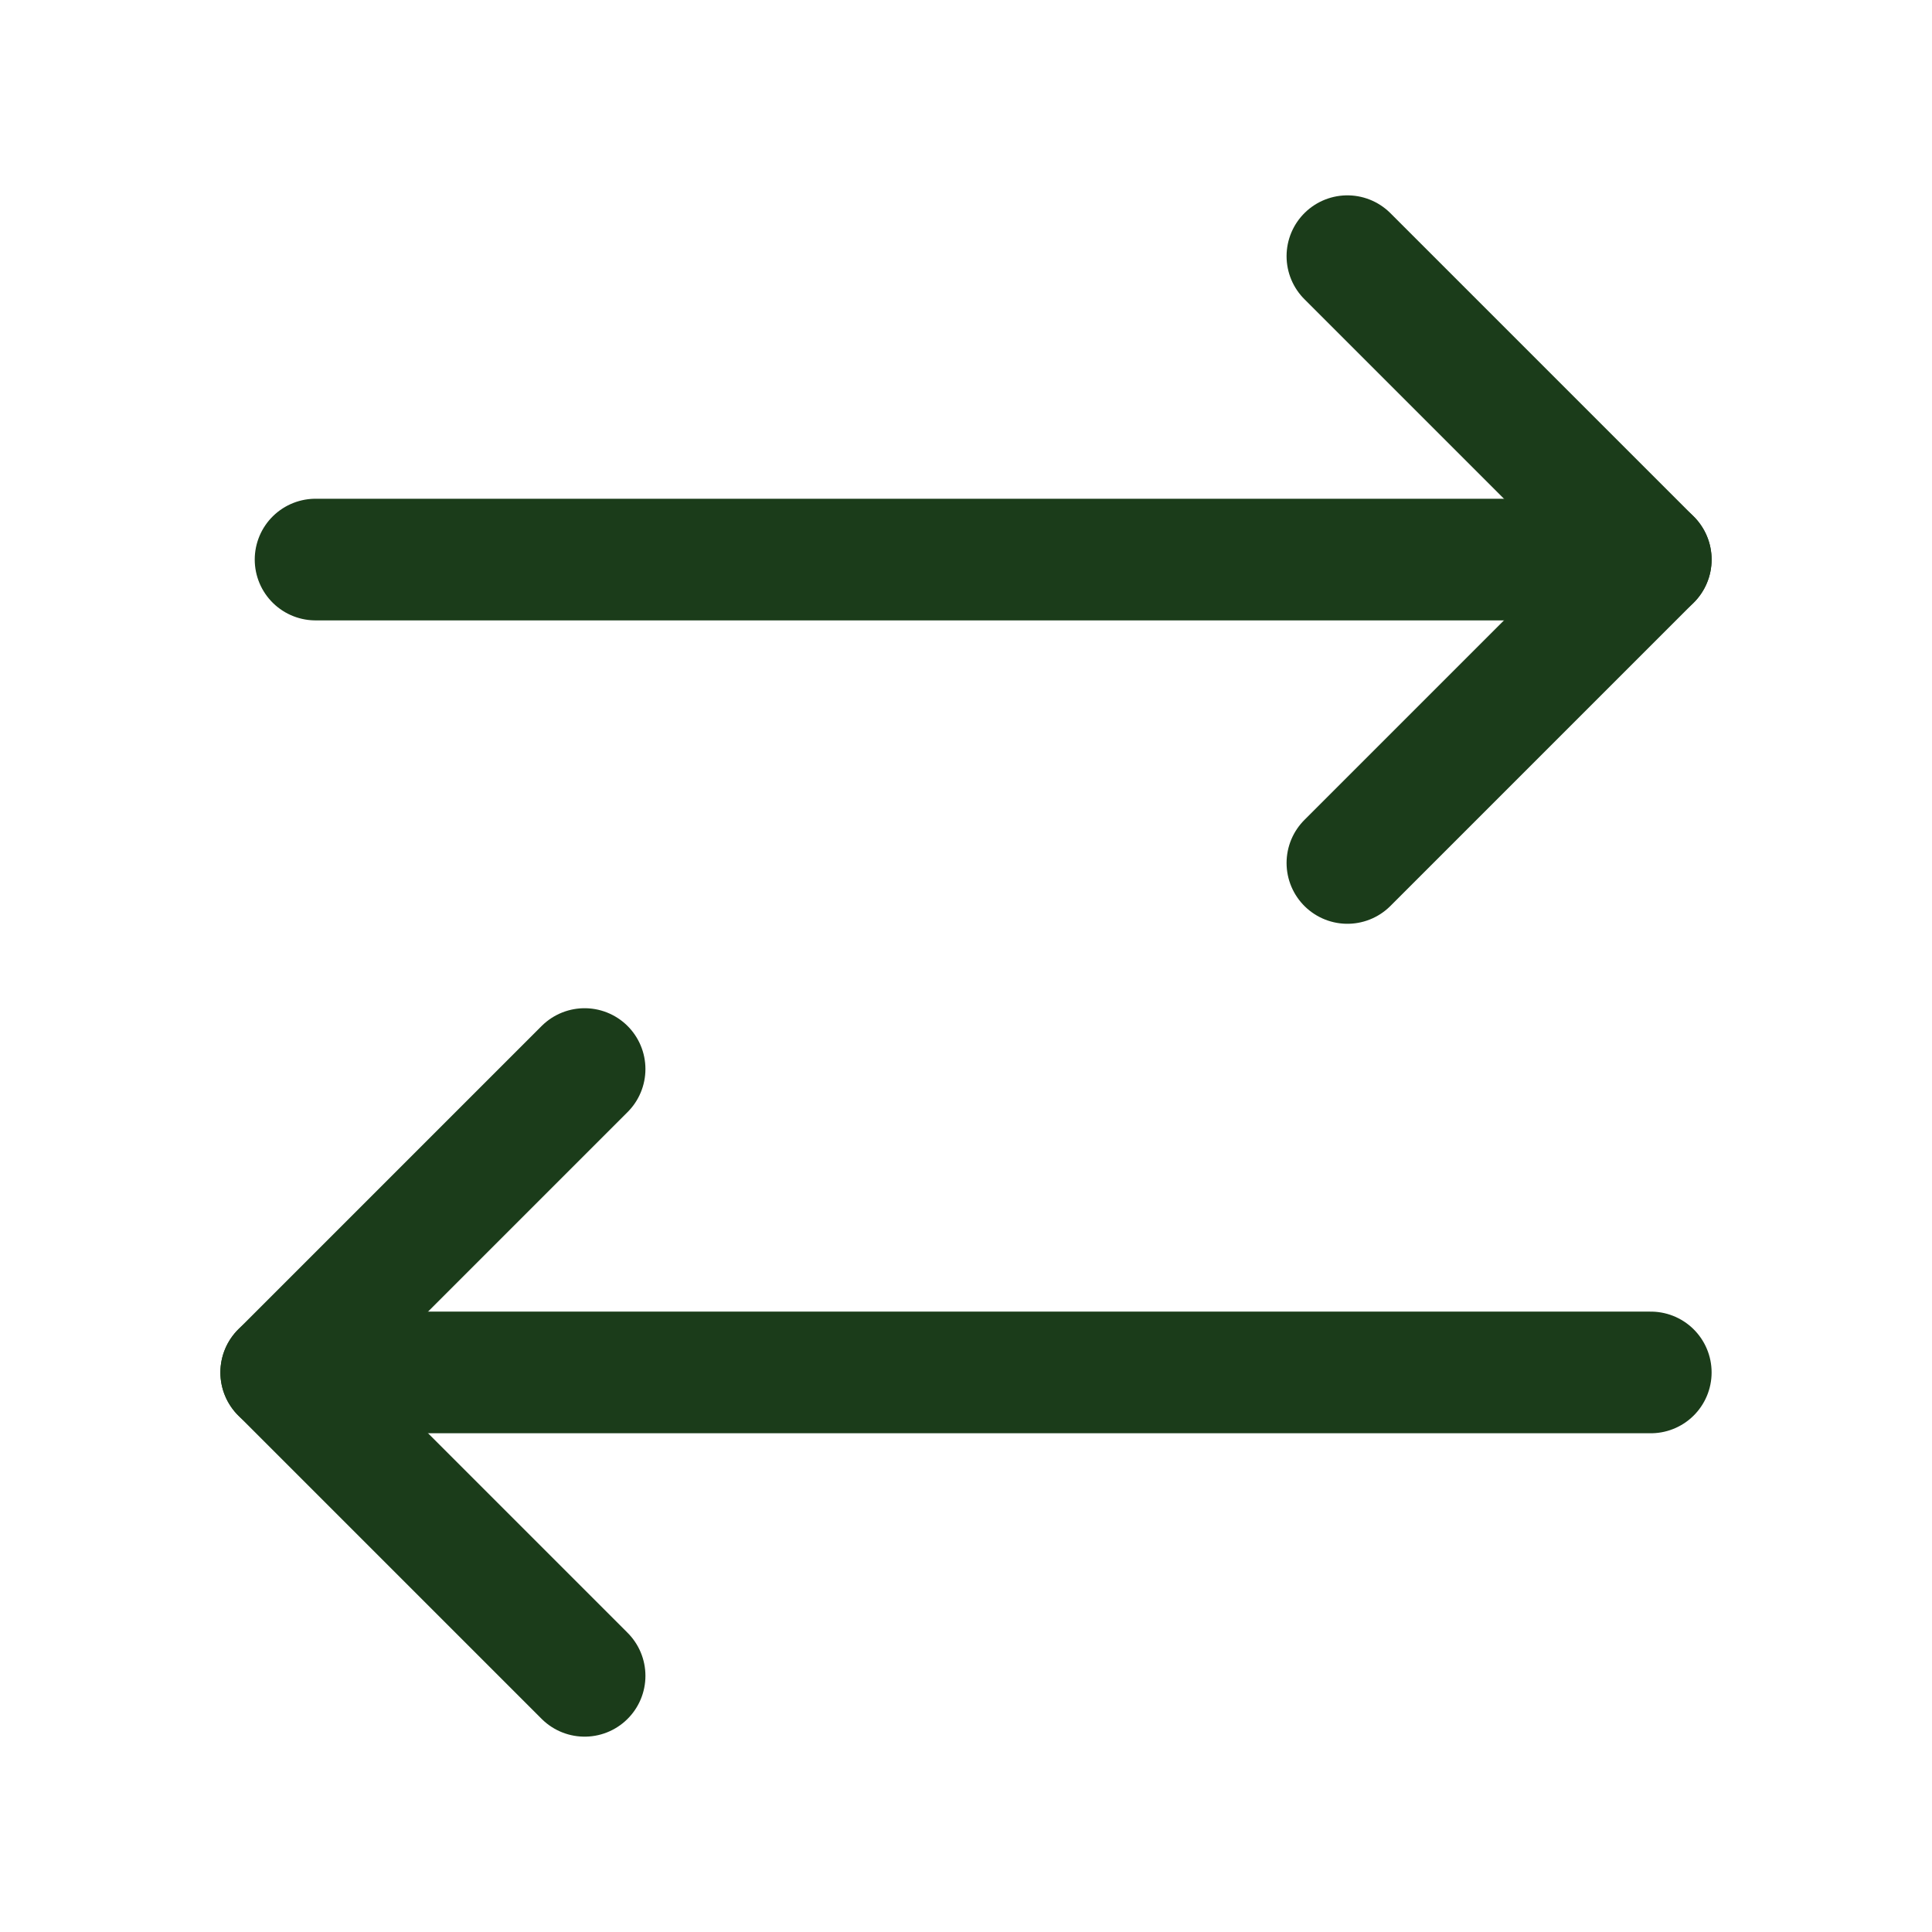
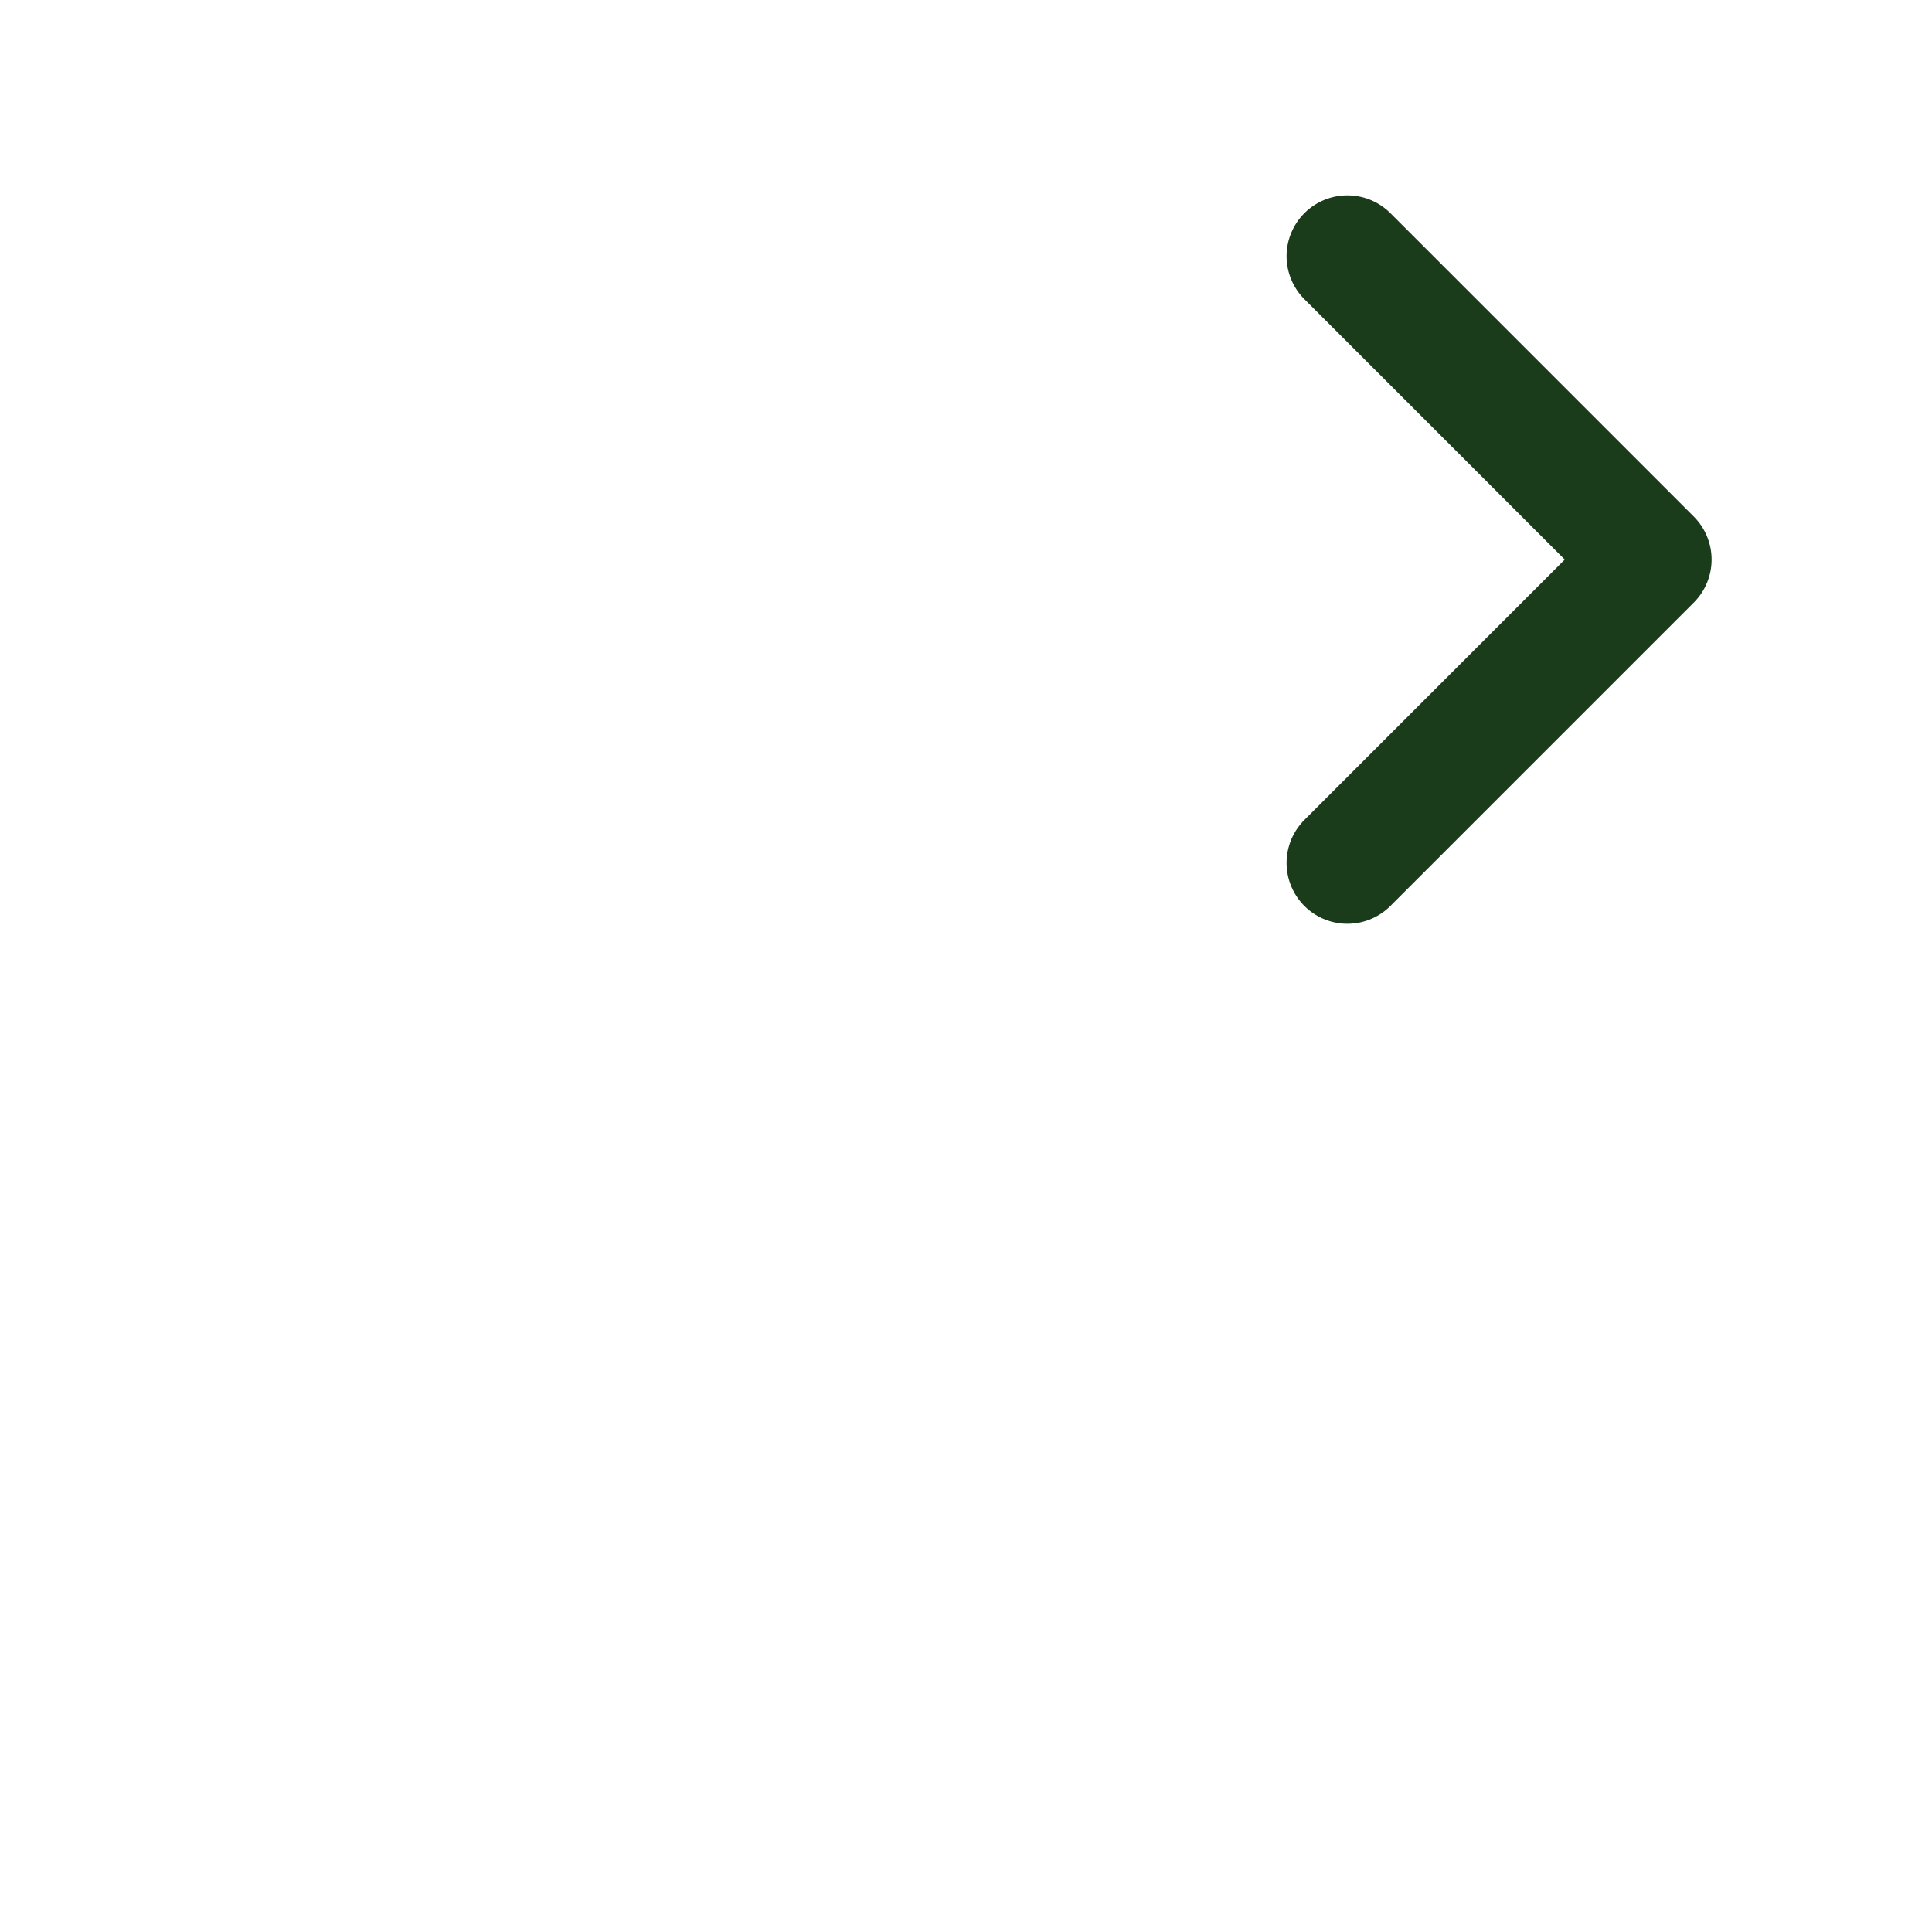
<svg xmlns="http://www.w3.org/2000/svg" id="Layer_2" data-name="Layer 2" viewBox="0 0 27 27">
  <defs>
    <style>
      .cls-1 {
        fill: none;
        stroke: #1b3c1a;
        stroke-linecap: round;
        stroke-linejoin: round;
        stroke-width: 1.7px;
      }
    </style>
  </defs>
  <polyline class="cls-1" points="18.83 3.58 23.07 7.82 18.83 12.06" />
-   <polyline class="cls-1" points="8.17 23.42 3.93 19.18 8.17 14.94" />
-   <line class="cls-1" x1="3.93" y1="19.18" x2="23.07" y2="19.18" />
-   <line class="cls-1" x1="4.41" y1="7.82" x2="23.07" y2="7.82" />
</svg>